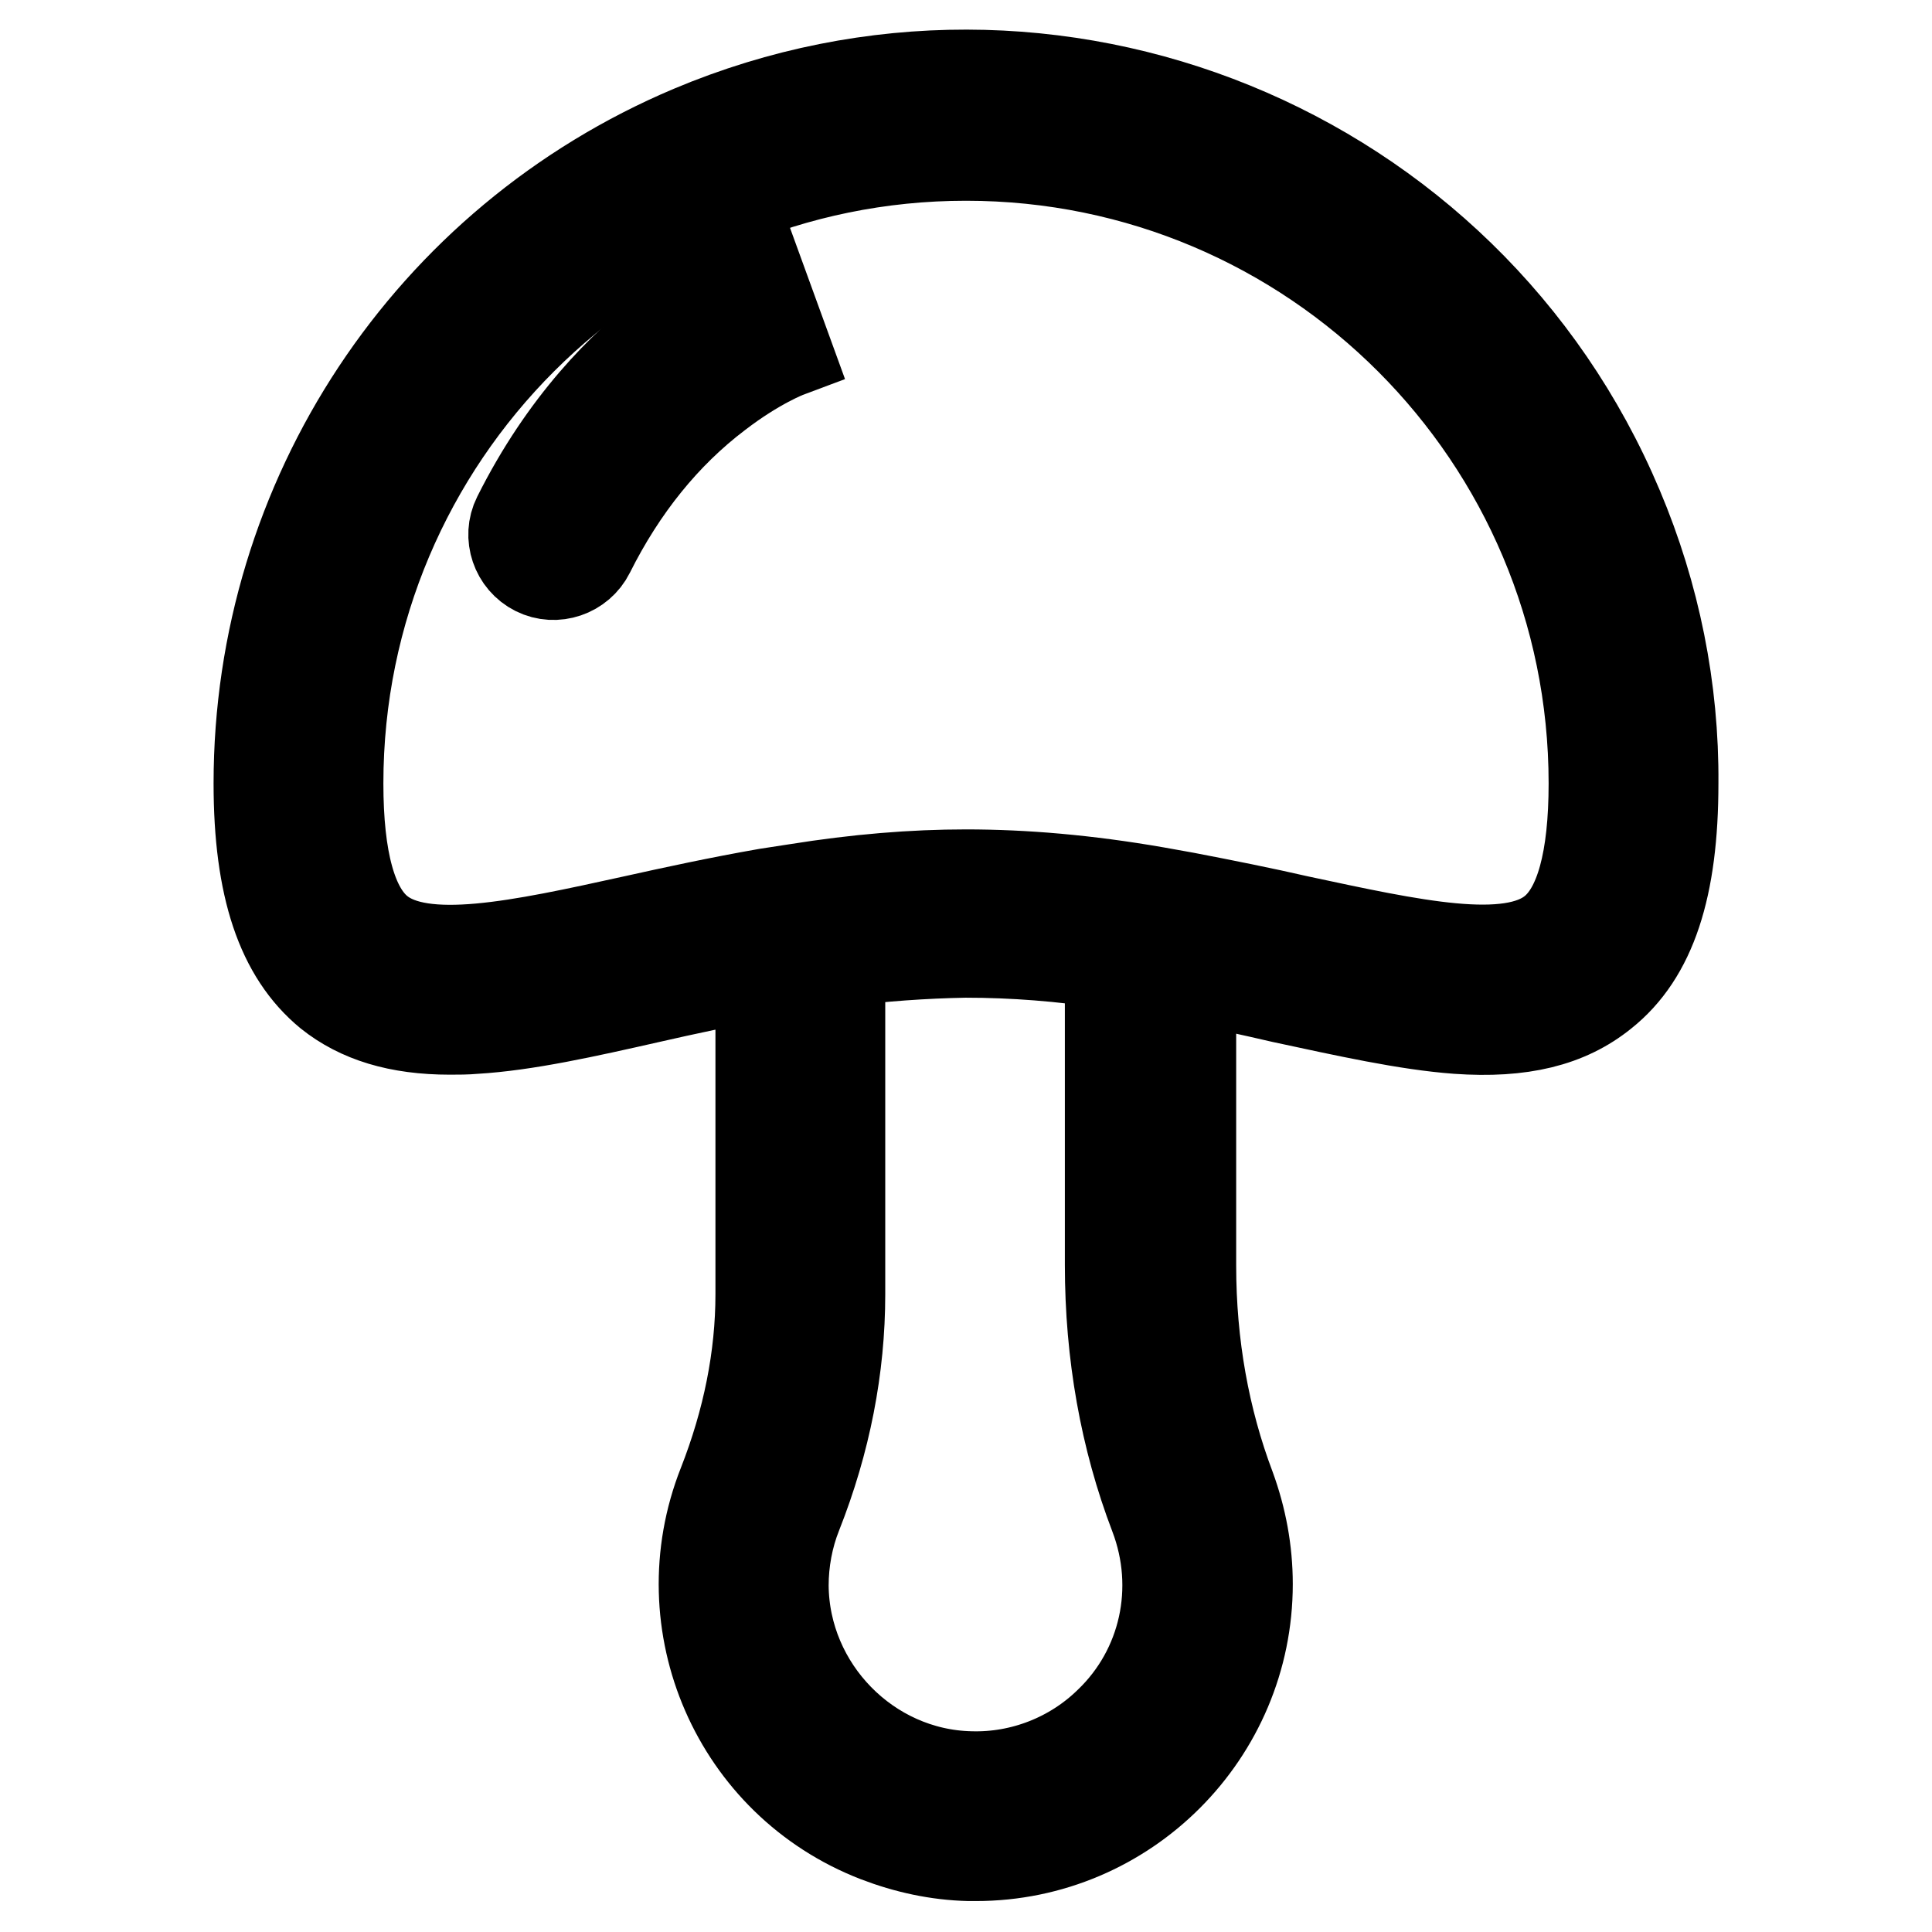
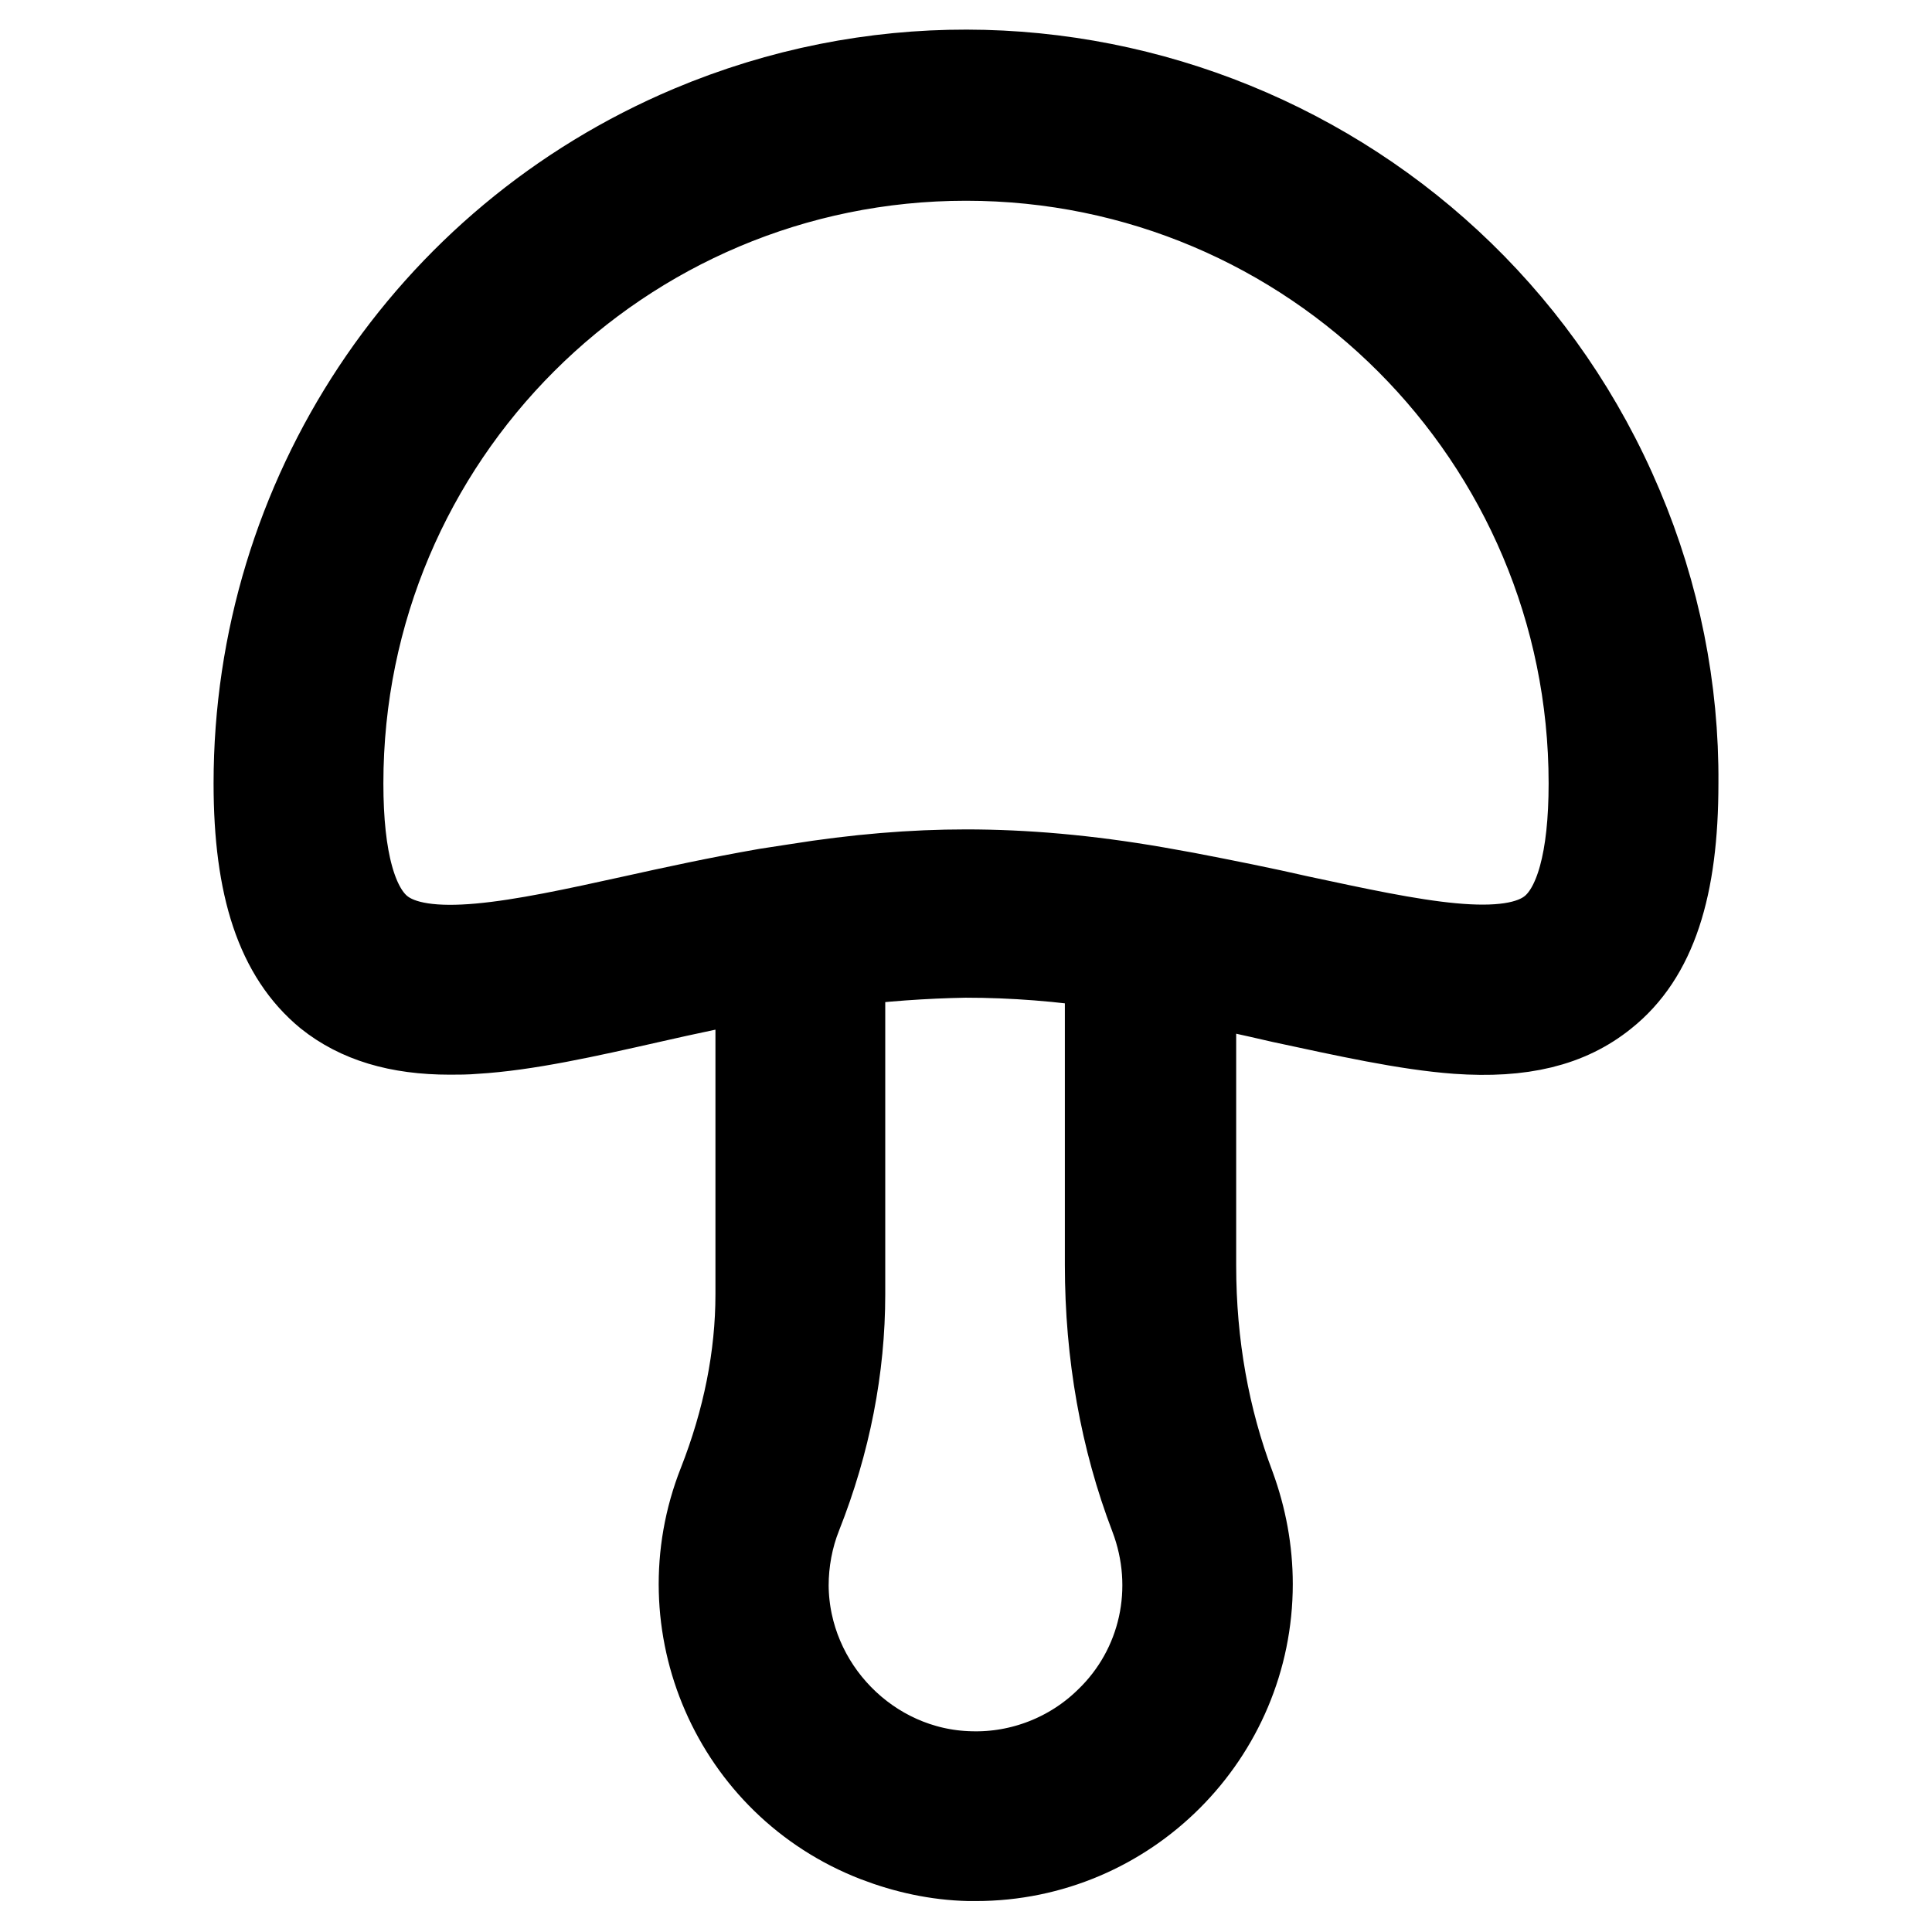
<svg xmlns="http://www.w3.org/2000/svg" version="1.1" x="0px" y="0px" viewBox="0 0 256 256" enable-background="new 0 0 256 256" xml:space="preserve">
  <g>
    <path stroke-width="12" fill-opacity="0" stroke="#000000" d="M214.4,67.3c-20.1-47.7-75.1-70.1-122.8-50c-34.8,14.7-57.3,48.7-57.3,86.5c0,13.8,3,22.6,9.3,27.8 c4,3.2,9.2,4.8,16,4.8c1.1,0,2.2,0,3.3-0.1c6.8-0.4,14.8-2.2,23.2-4.1c4.8-1.1,9.6-2.1,14.7-3.1v42.4c0,8.3-1.7,16.8-5,25.2 c-7.3,18.5,1.8,39.5,20.4,46.7c3.9,1.5,8,2.4,12.2,2.5h0.9c19.9,0,36-16.2,36-36c0-4.4-0.8-8.7-2.3-12.8c-3.4-9-5.2-18.9-5.2-29.4 v-38.1c4.2,0.8,8.2,1.7,12.1,2.6c8.4,1.8,16.4,3.6,23.2,4.1c8.5,0.6,14.6-0.9,19.3-4.7c6.4-5.1,9.3-14,9.3-27.8 C221.8,91.3,219.3,78.9,214.4,67.3L214.4,67.3z M147,228.2c-4.9,4.8-11.6,7.4-18.4,7.2c-13.6-0.3-24.7-11.7-24.8-25.3 c0-3.2,0.6-6.5,1.8-9.5c3.8-9.6,5.7-19.4,5.7-29.1v-44.1c5.5-0.7,11.1-1.1,16.6-1.2c6.4,0,12.8,0.5,19.2,1.5v39.9 c0,11.8,2,23,5.9,33.2C156.7,210.5,154.3,221.2,147,228.2L147,228.2z M205.8,123.4c-5.8,4.7-18.7,1.8-33.7-1.4 c-4.8-1.1-9.8-2.1-15-3.1v0l-3.9-0.7c-9.2-1.6-17.5-2.3-25.2-2.3c-7,0-14.4,0.6-22.5,1.9l-3.9,0.6v0c-6.3,1.1-12.3,2.4-17.7,3.6 c-15,3.3-27.9,6.1-33.7,1.4c-3.6-2.9-5.4-9.5-5.4-19.6c0-46,37.3-83.2,83.2-83.2c46,0,83.2,37.3,83.2,83.2 C211.2,113.9,209.4,120.5,205.8,123.4z" />
-     <path stroke-width="12" fill-opacity="0" stroke="#000000" d="M100.7,36.8c-0.8,0.3-19.8,7.1-32.1,31.7c-1.3,2.6-0.2,5.8,2.4,7.1c2.6,1.3,5.8,0.2,7.1-2.4 c4.3-8.6,10-15.7,17-21c5.2-4,9.2-5.5,9.2-5.5h0L100.7,36.8z" />
  </g>
</svg>